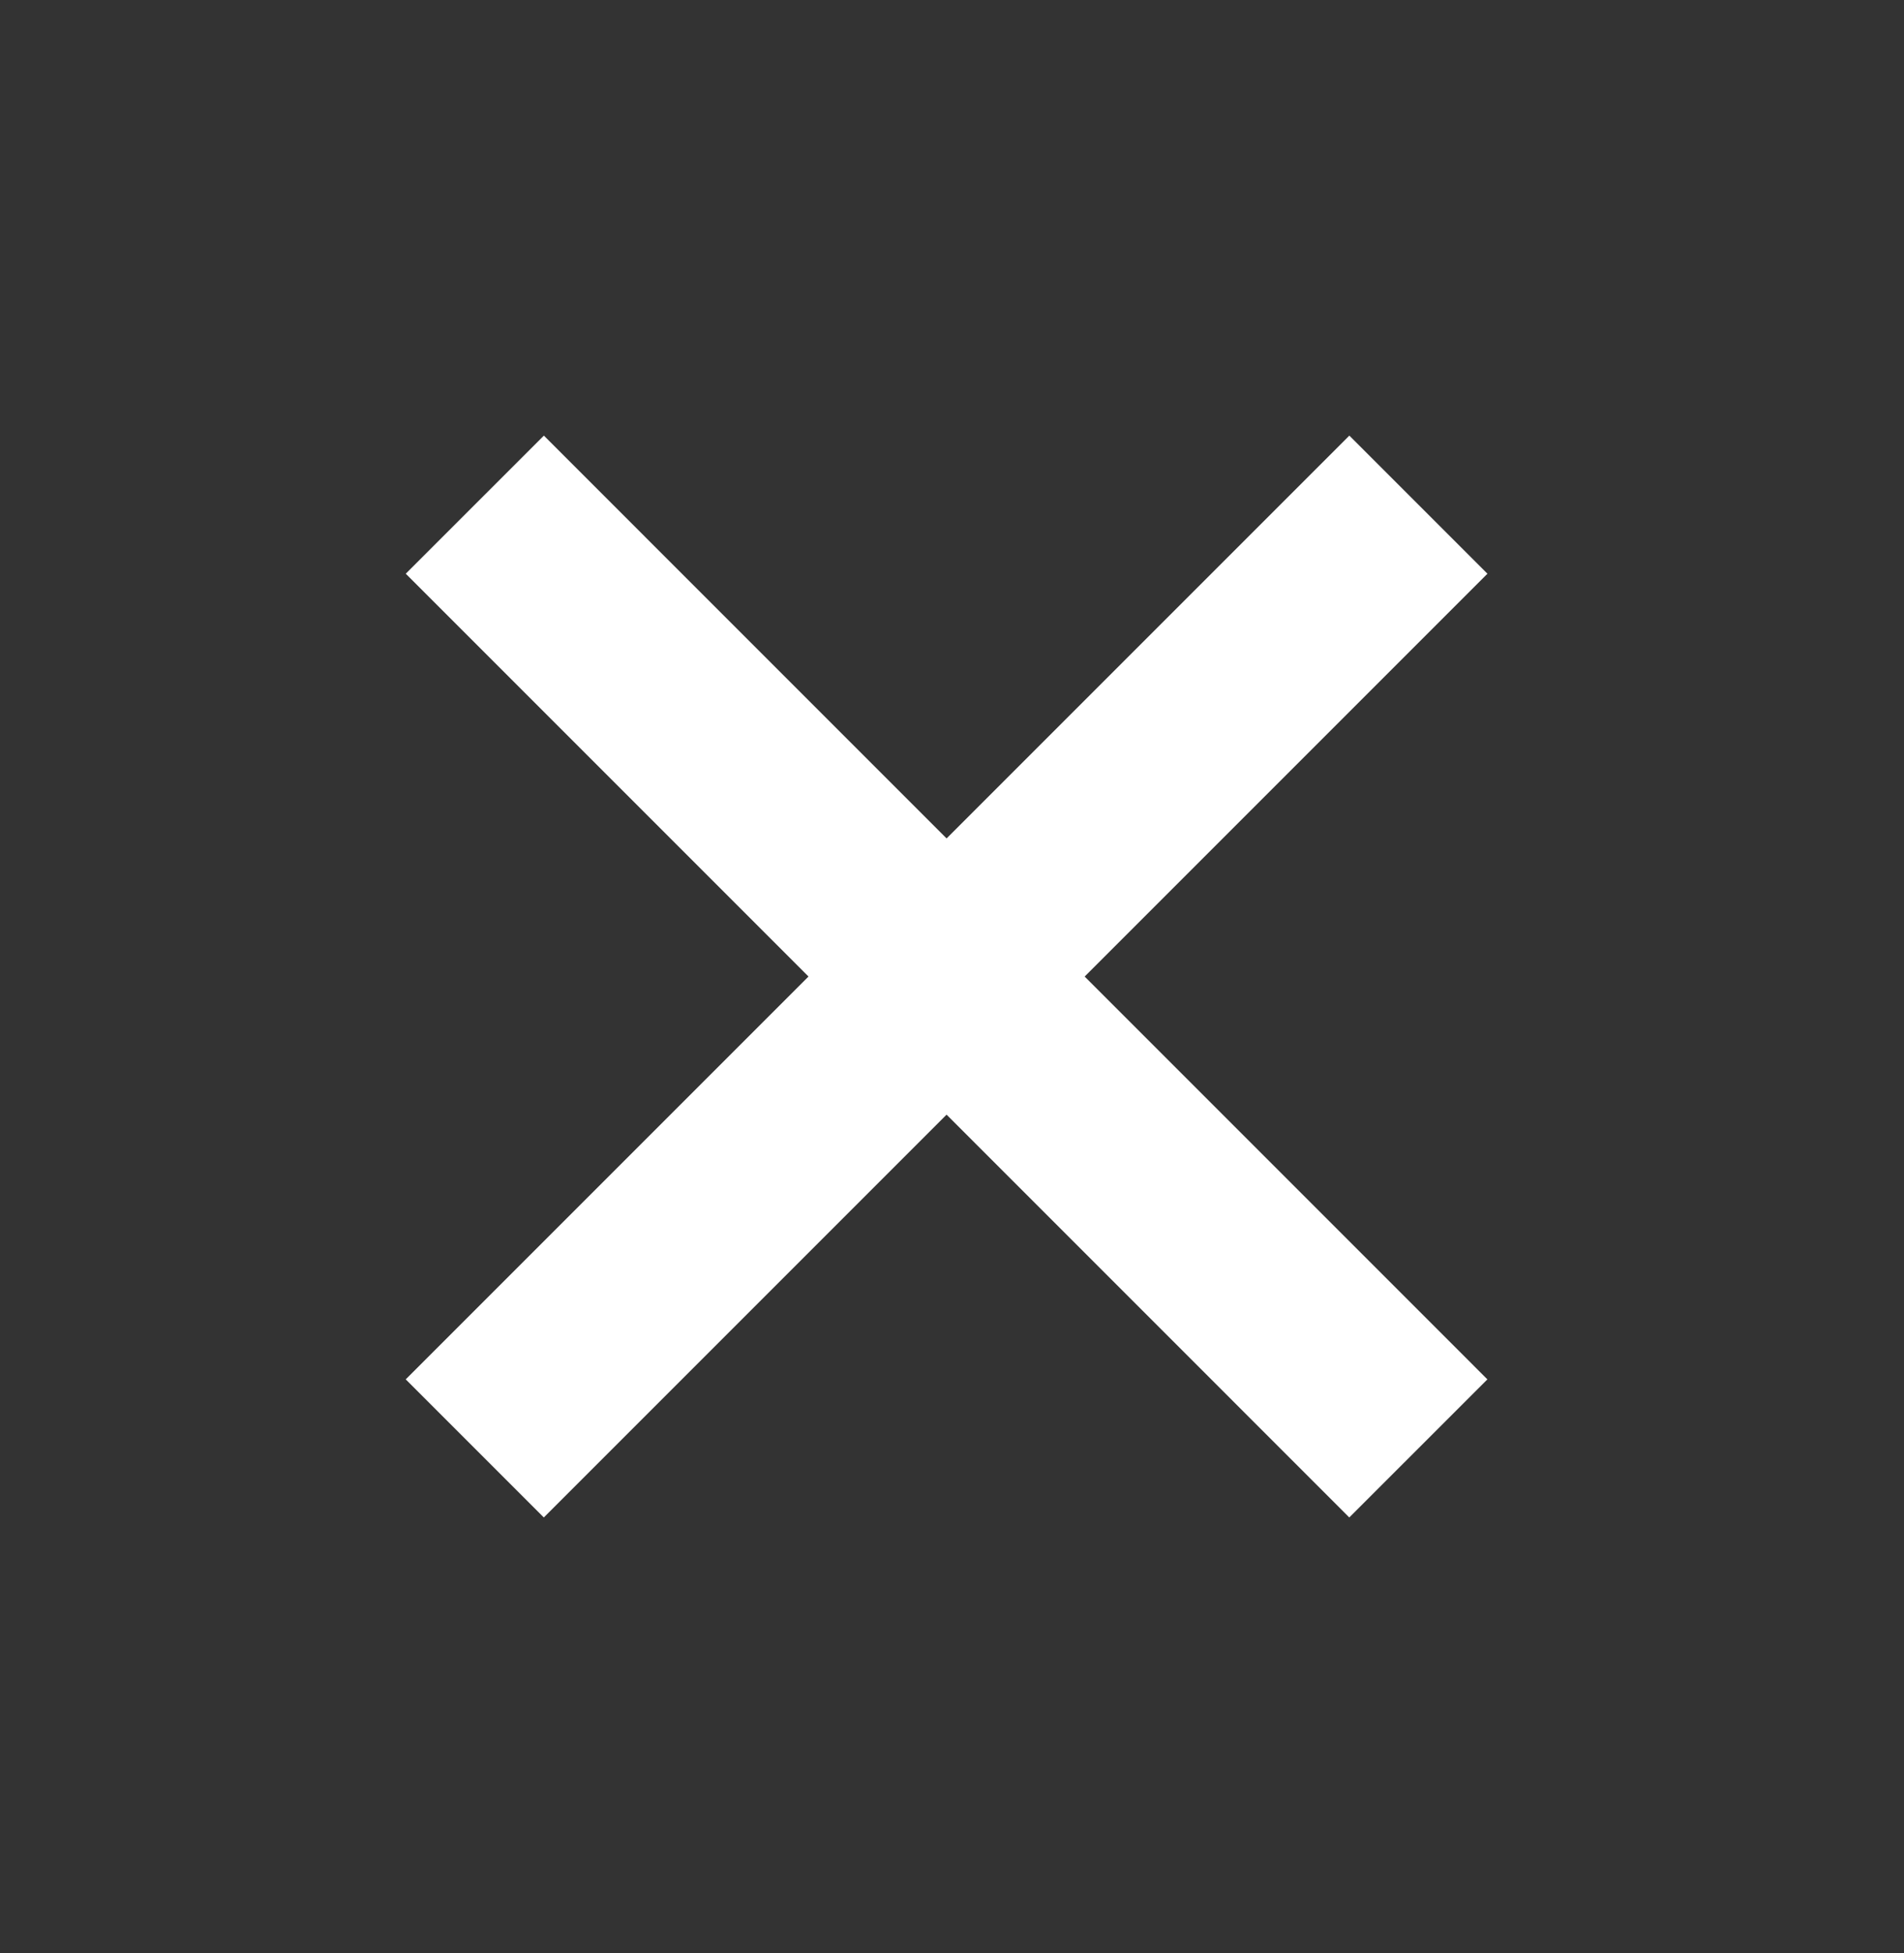
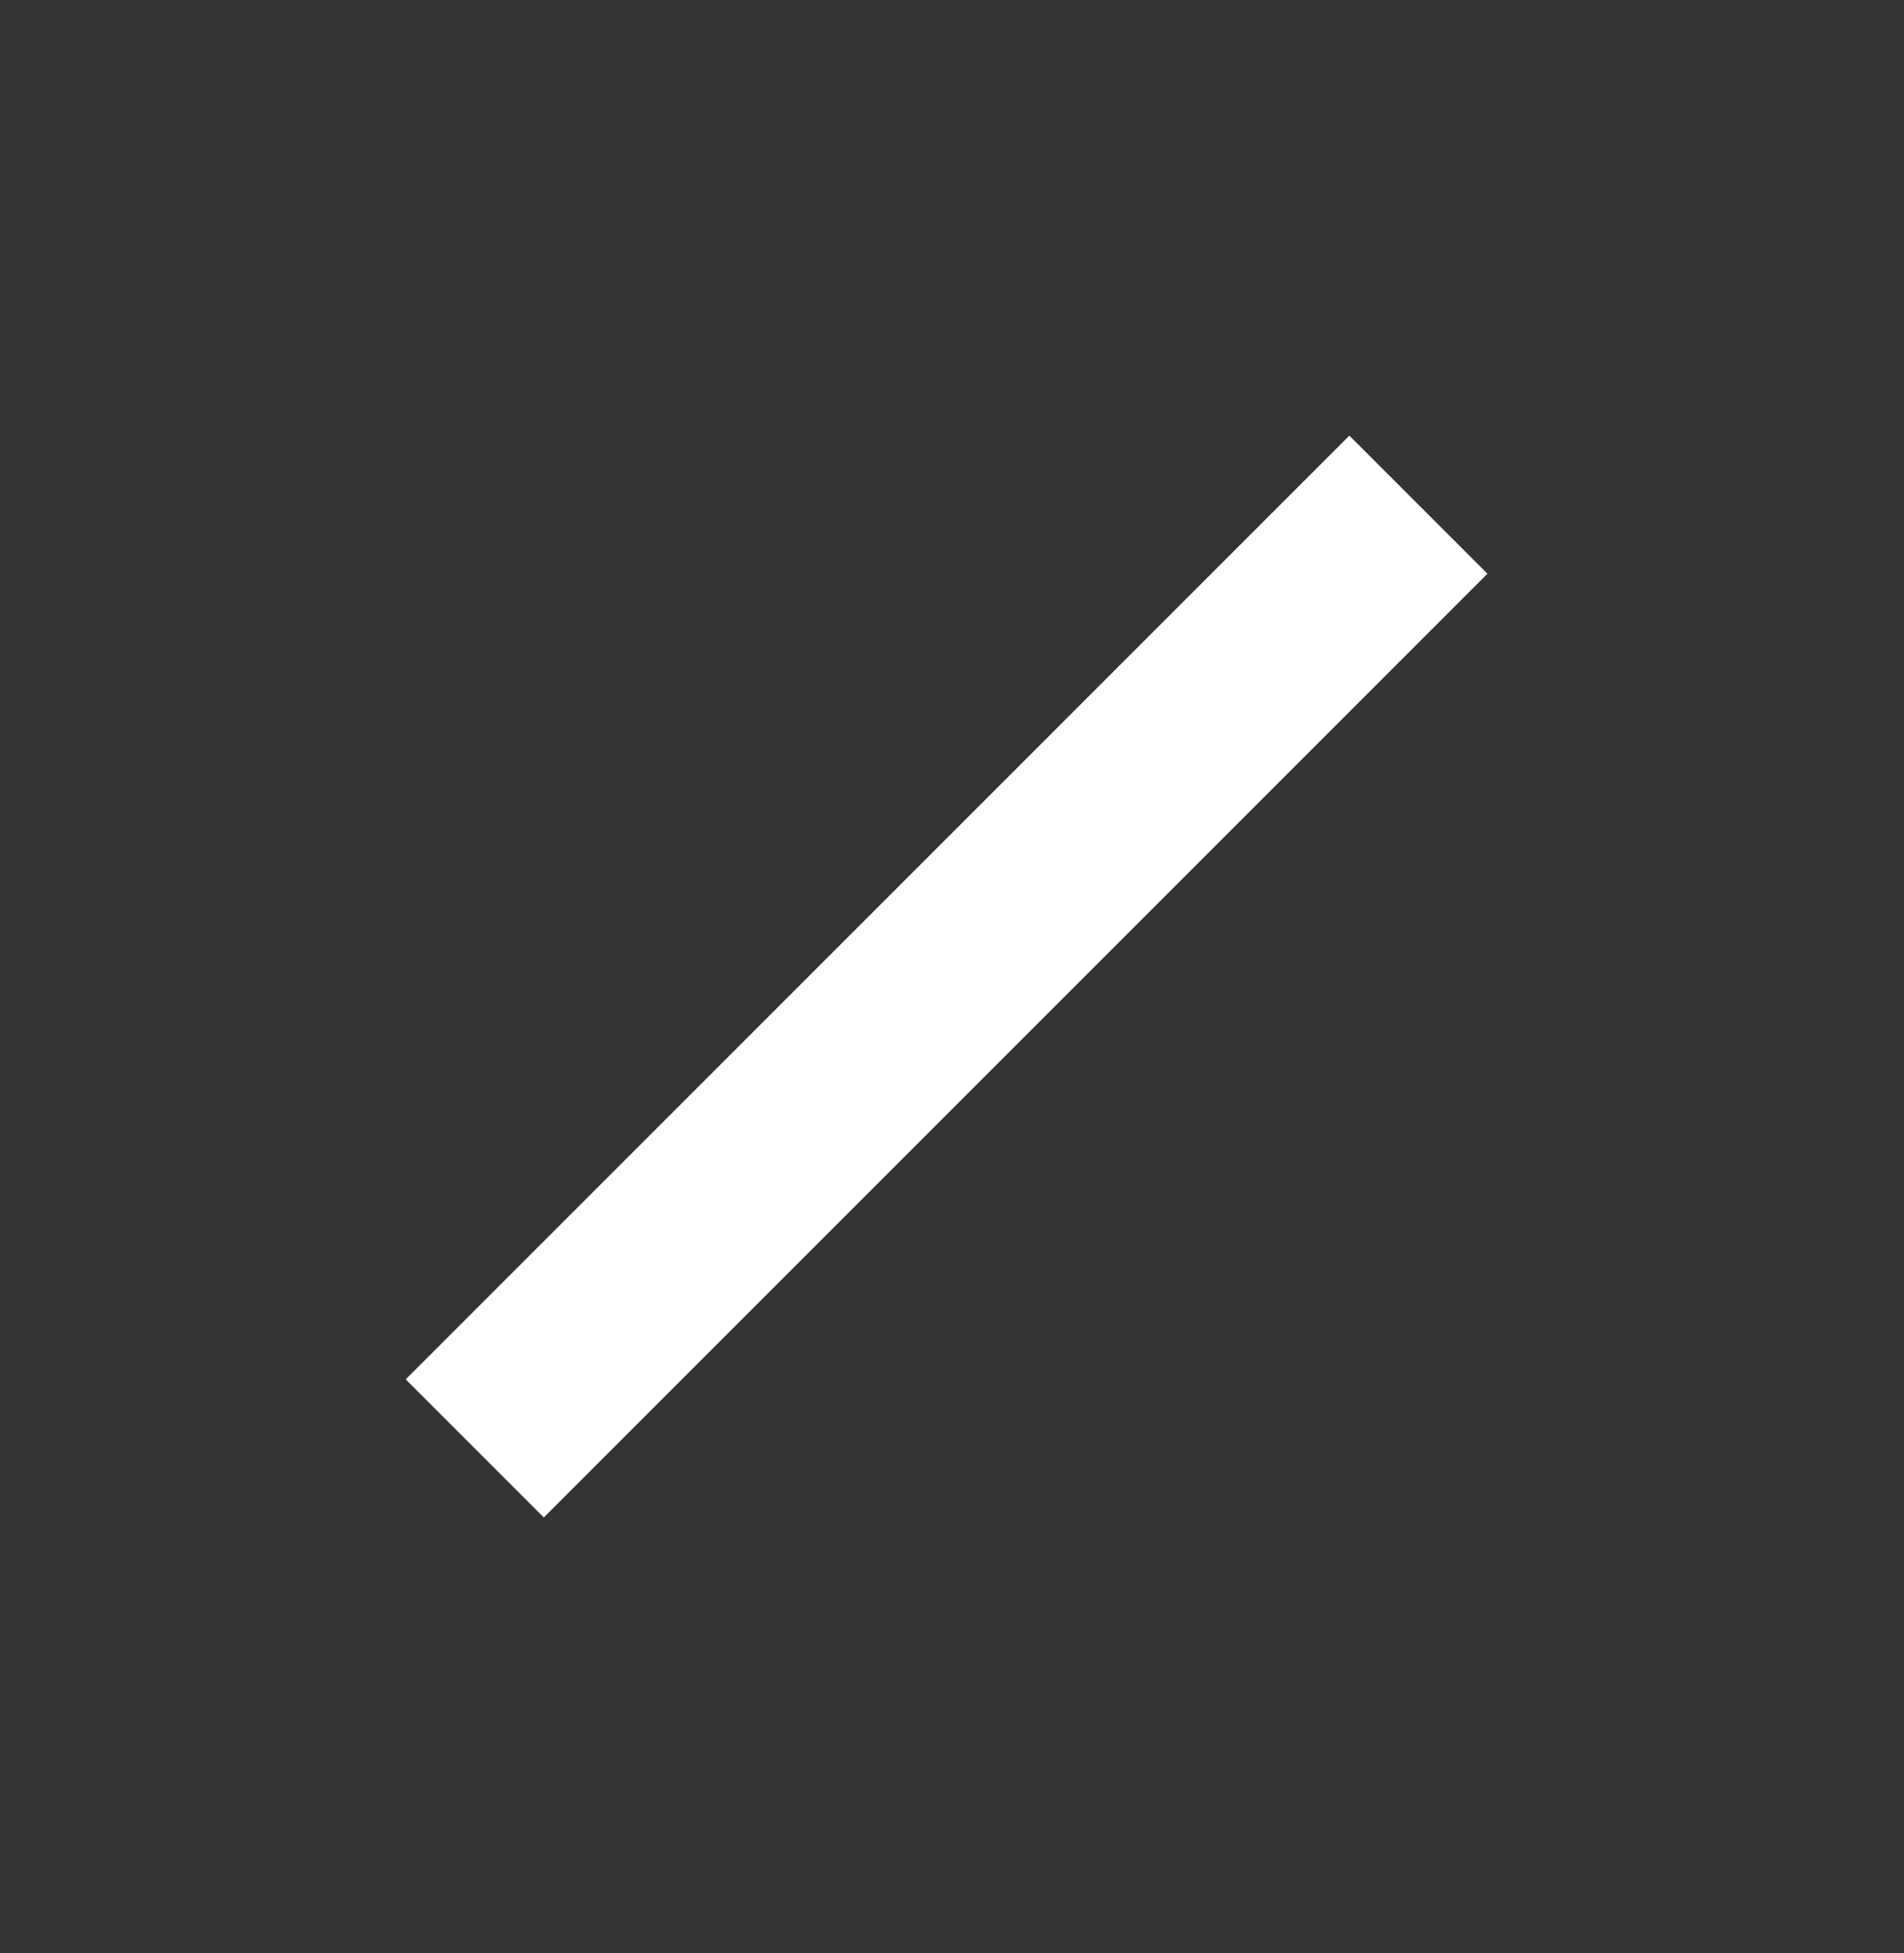
<svg xmlns="http://www.w3.org/2000/svg" width="39" height="40">
  <rect width="100%" height="100%" fill="#333333" stroke="none" />
-   <path d="M27.639 11.75l-16.5 16.5m.001-16.5l16.498 16.5" stroke="#FFF" stroke-width="4" fill="none" stroke-linecap="square" />
+   <path d="M27.639 11.75l-16.5 16.5m.001-16.5" stroke="#FFF" stroke-width="4" fill="none" stroke-linecap="square" />
</svg>